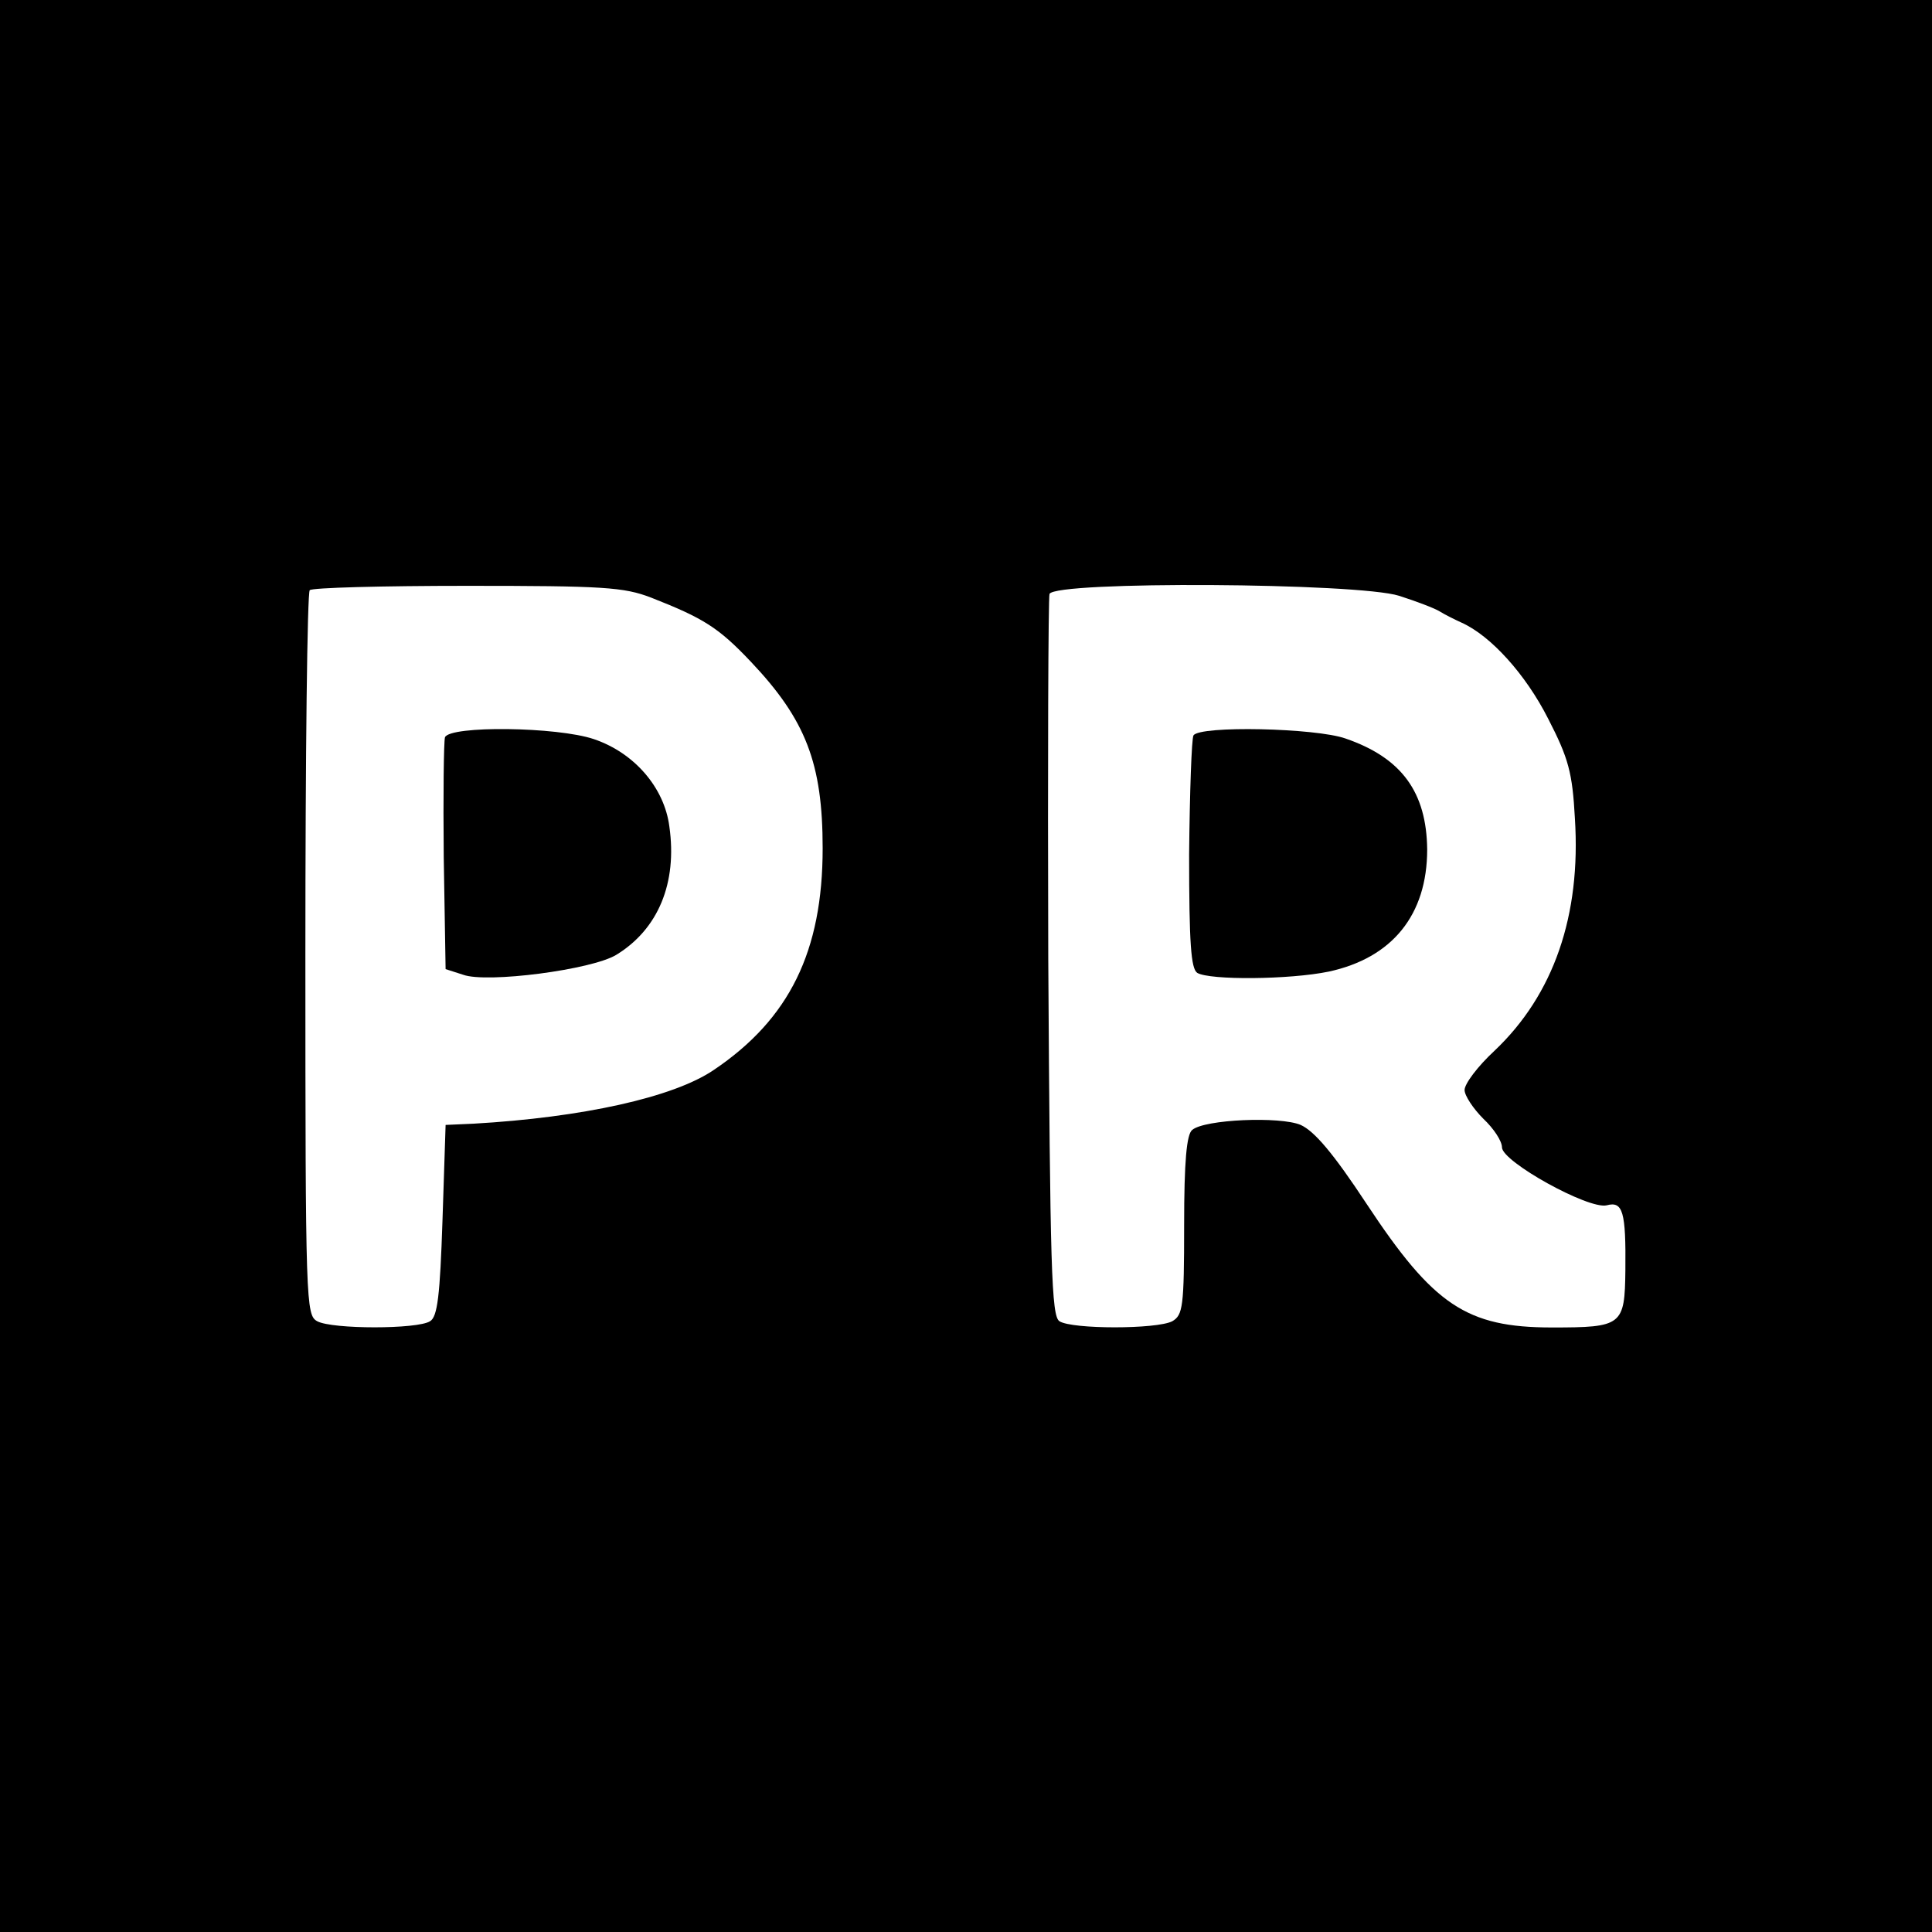
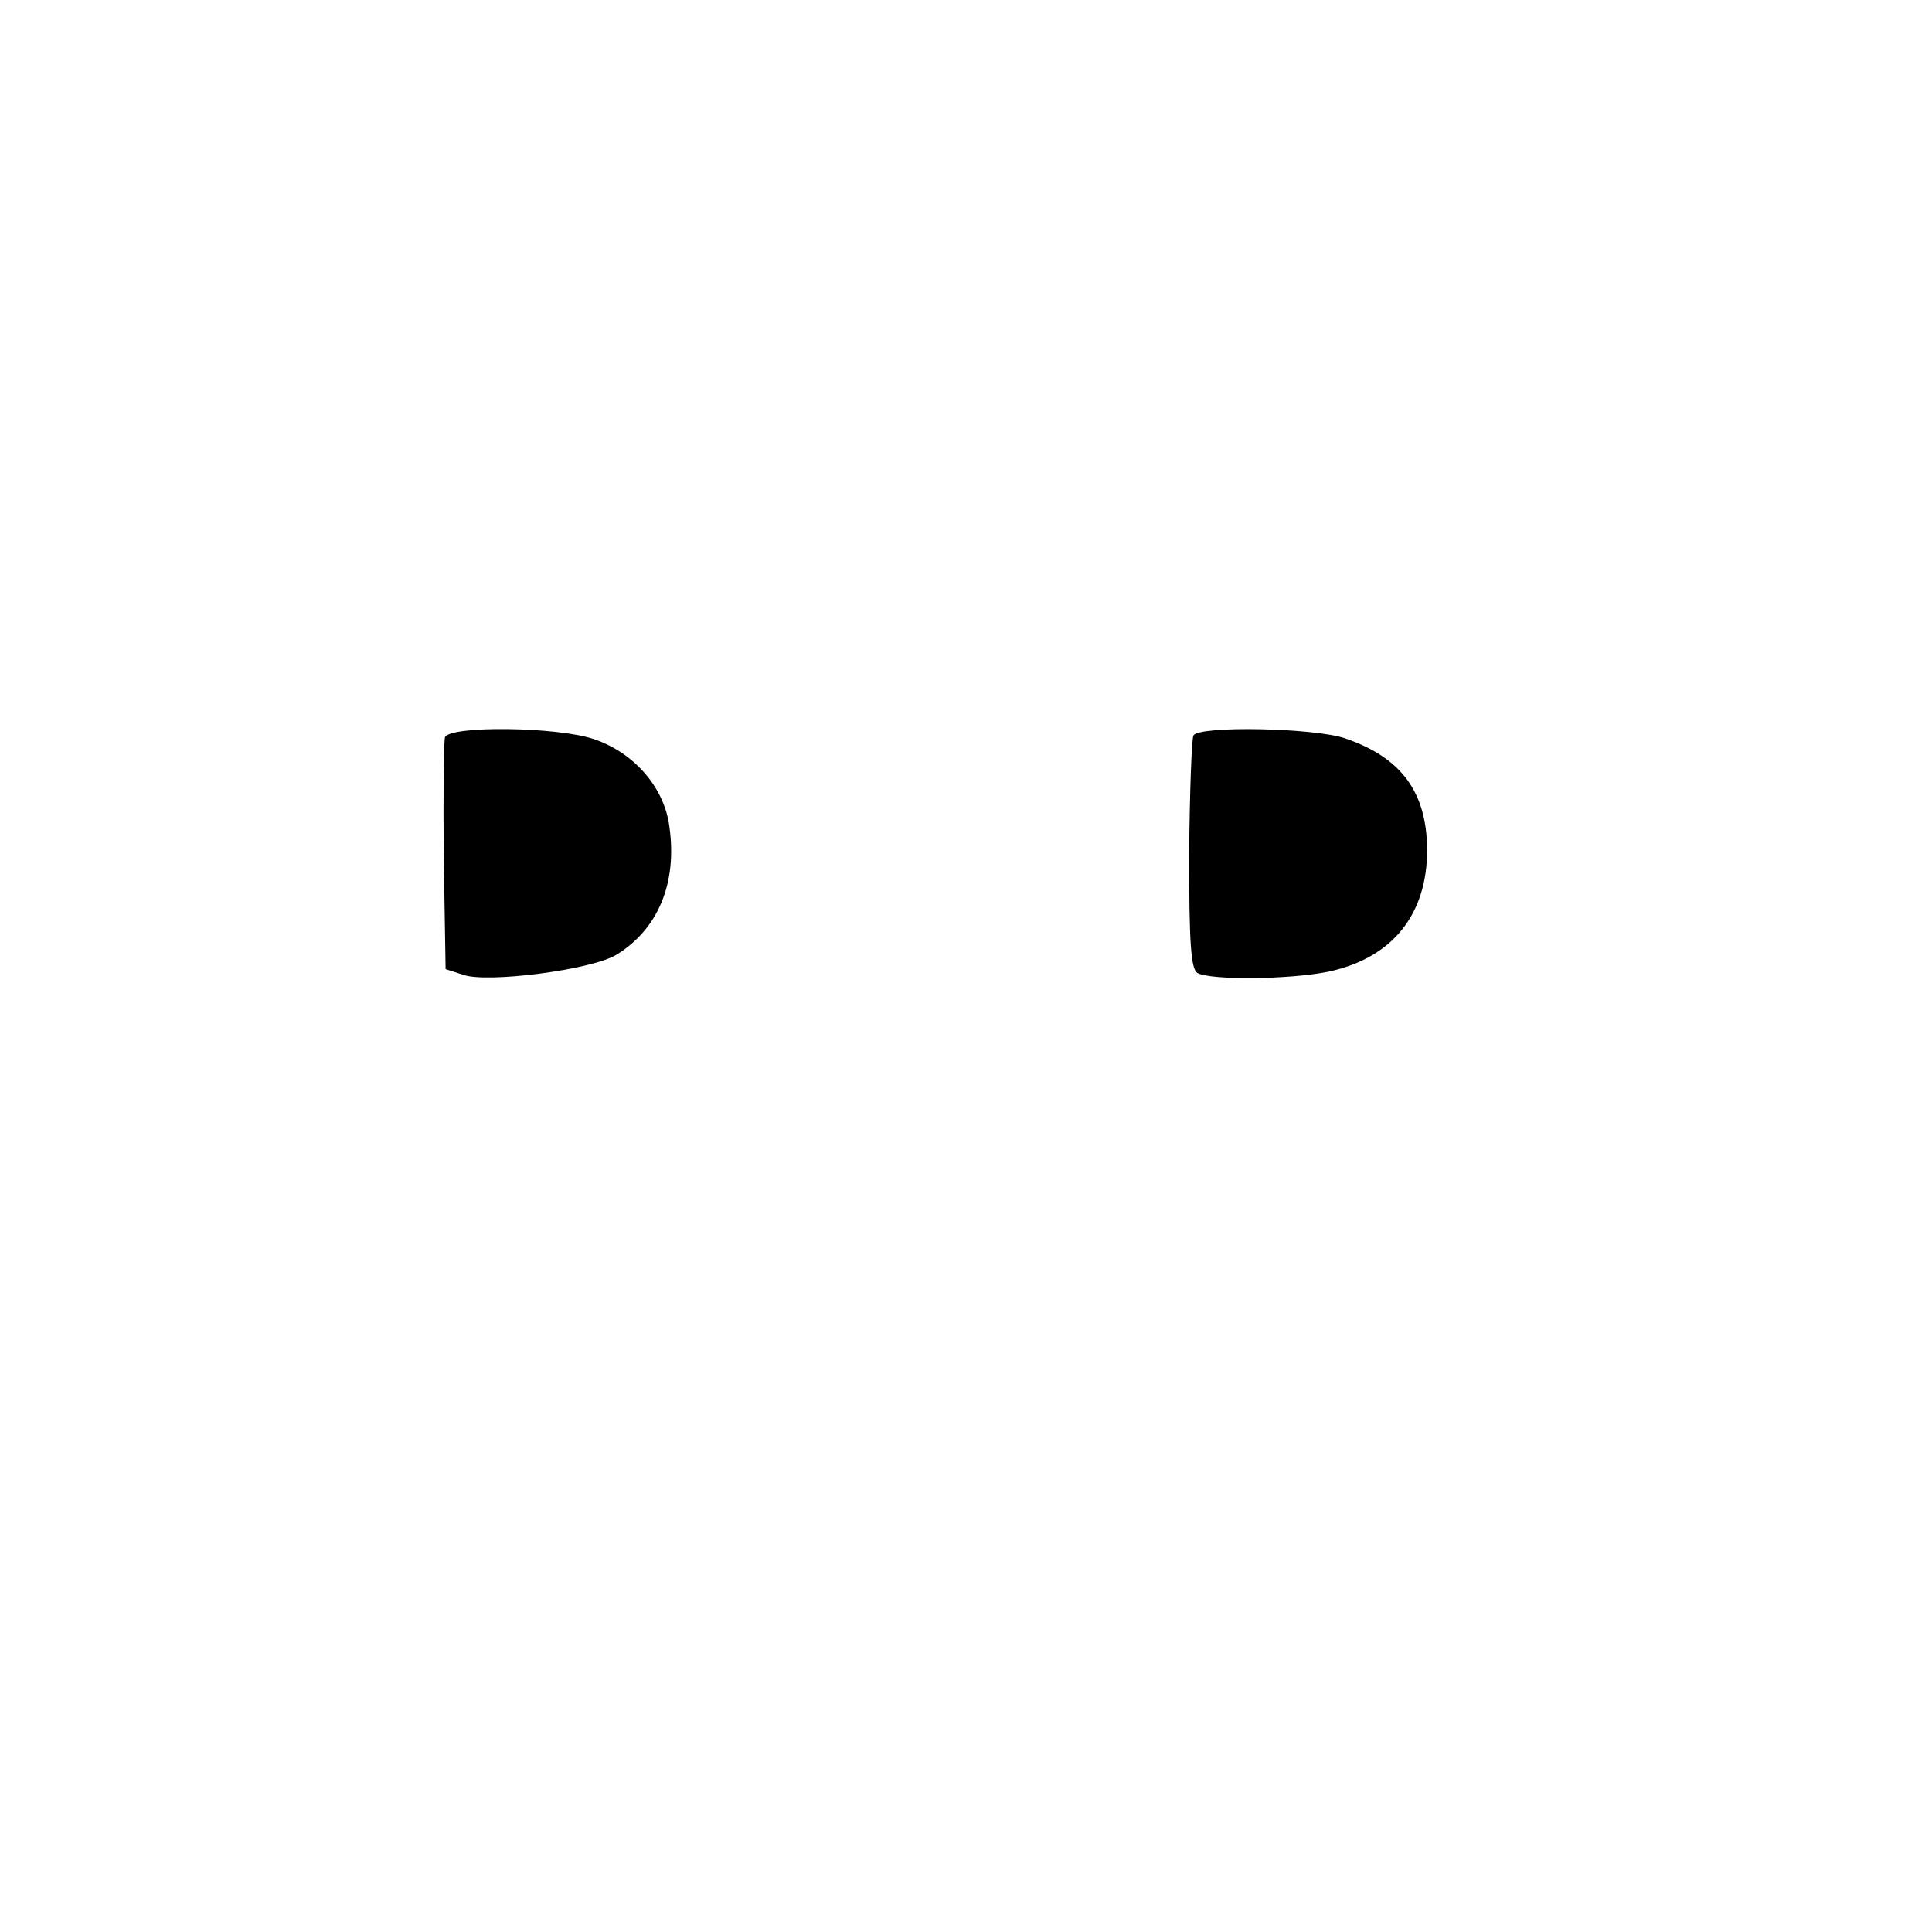
<svg xmlns="http://www.w3.org/2000/svg" version="1.0" width="310pt" height="310pt" viewBox="0 0 310 310" preserveAspectRatio="xMidYMid meet">
  <g transform="translate(0,310) scale(0.1,-0.1)" fill="#000000" stroke="none">
-     <path d="M0 1550 l0 -1550 1550 0 1550 0 0 1550 0 1550 -1550 0 -1550 0 0 -1550z m1045 591 c84 -33 108 -48 160 -103 88 -93 115 -163 115 -299 0 -165 -53 -274 -175 -356 -65 -44 -211 -76 -385 -86 l-45 -2 -5 -153 c-4 -121 -8 -155 -20 -162 -20 -13 -157 -13 -181 0 -18 10 -19 27 -19 589 0 318 3 581 7 584 3 4 117 7 252 7 219 0 252 -2 296 -19z m1200 3 c28 -9 57 -20 65 -25 8 -5 24 -13 35 -18 47 -21 103 -83 139 -154 33 -64 39 -87 43 -160 10 -156 -34 -283 -129 -373 -27 -25 -48 -53 -48 -63 0 -9 14 -30 30 -46 17 -16 30 -36 30 -46 0 -23 139 -100 168 -93 26 7 31 -10 30 -104 -1 -89 -5 -92 -118 -92 -137 0 -190 36 -297 198 -54 82 -84 117 -106 127 -33 14 -154 9 -174 -8 -9 -7 -13 -50 -13 -153 0 -131 -2 -144 -19 -154 -25 -13 -161 -13 -181 0 -13 8 -15 86 -18 582 -1 315 0 578 2 585 9 21 495 18 561 -3z" />
    <path d="M714 1917 c-2 -7 -3 -93 -2 -192 l3 -180 28 -9 c38 -14 207 8 246 32 67 41 98 115 85 206 -8 62 -56 118 -121 140 -59 20 -231 22 -239 3z" />
    <path d="M1915 1920 c-3 -5 -6 -91 -7 -191 0 -143 3 -183 13 -190 20 -12 148 -11 211 2 102 22 158 91 158 196 -1 92 -41 147 -131 178 -48 17 -234 21 -244 5z" />
  </g>
</svg>